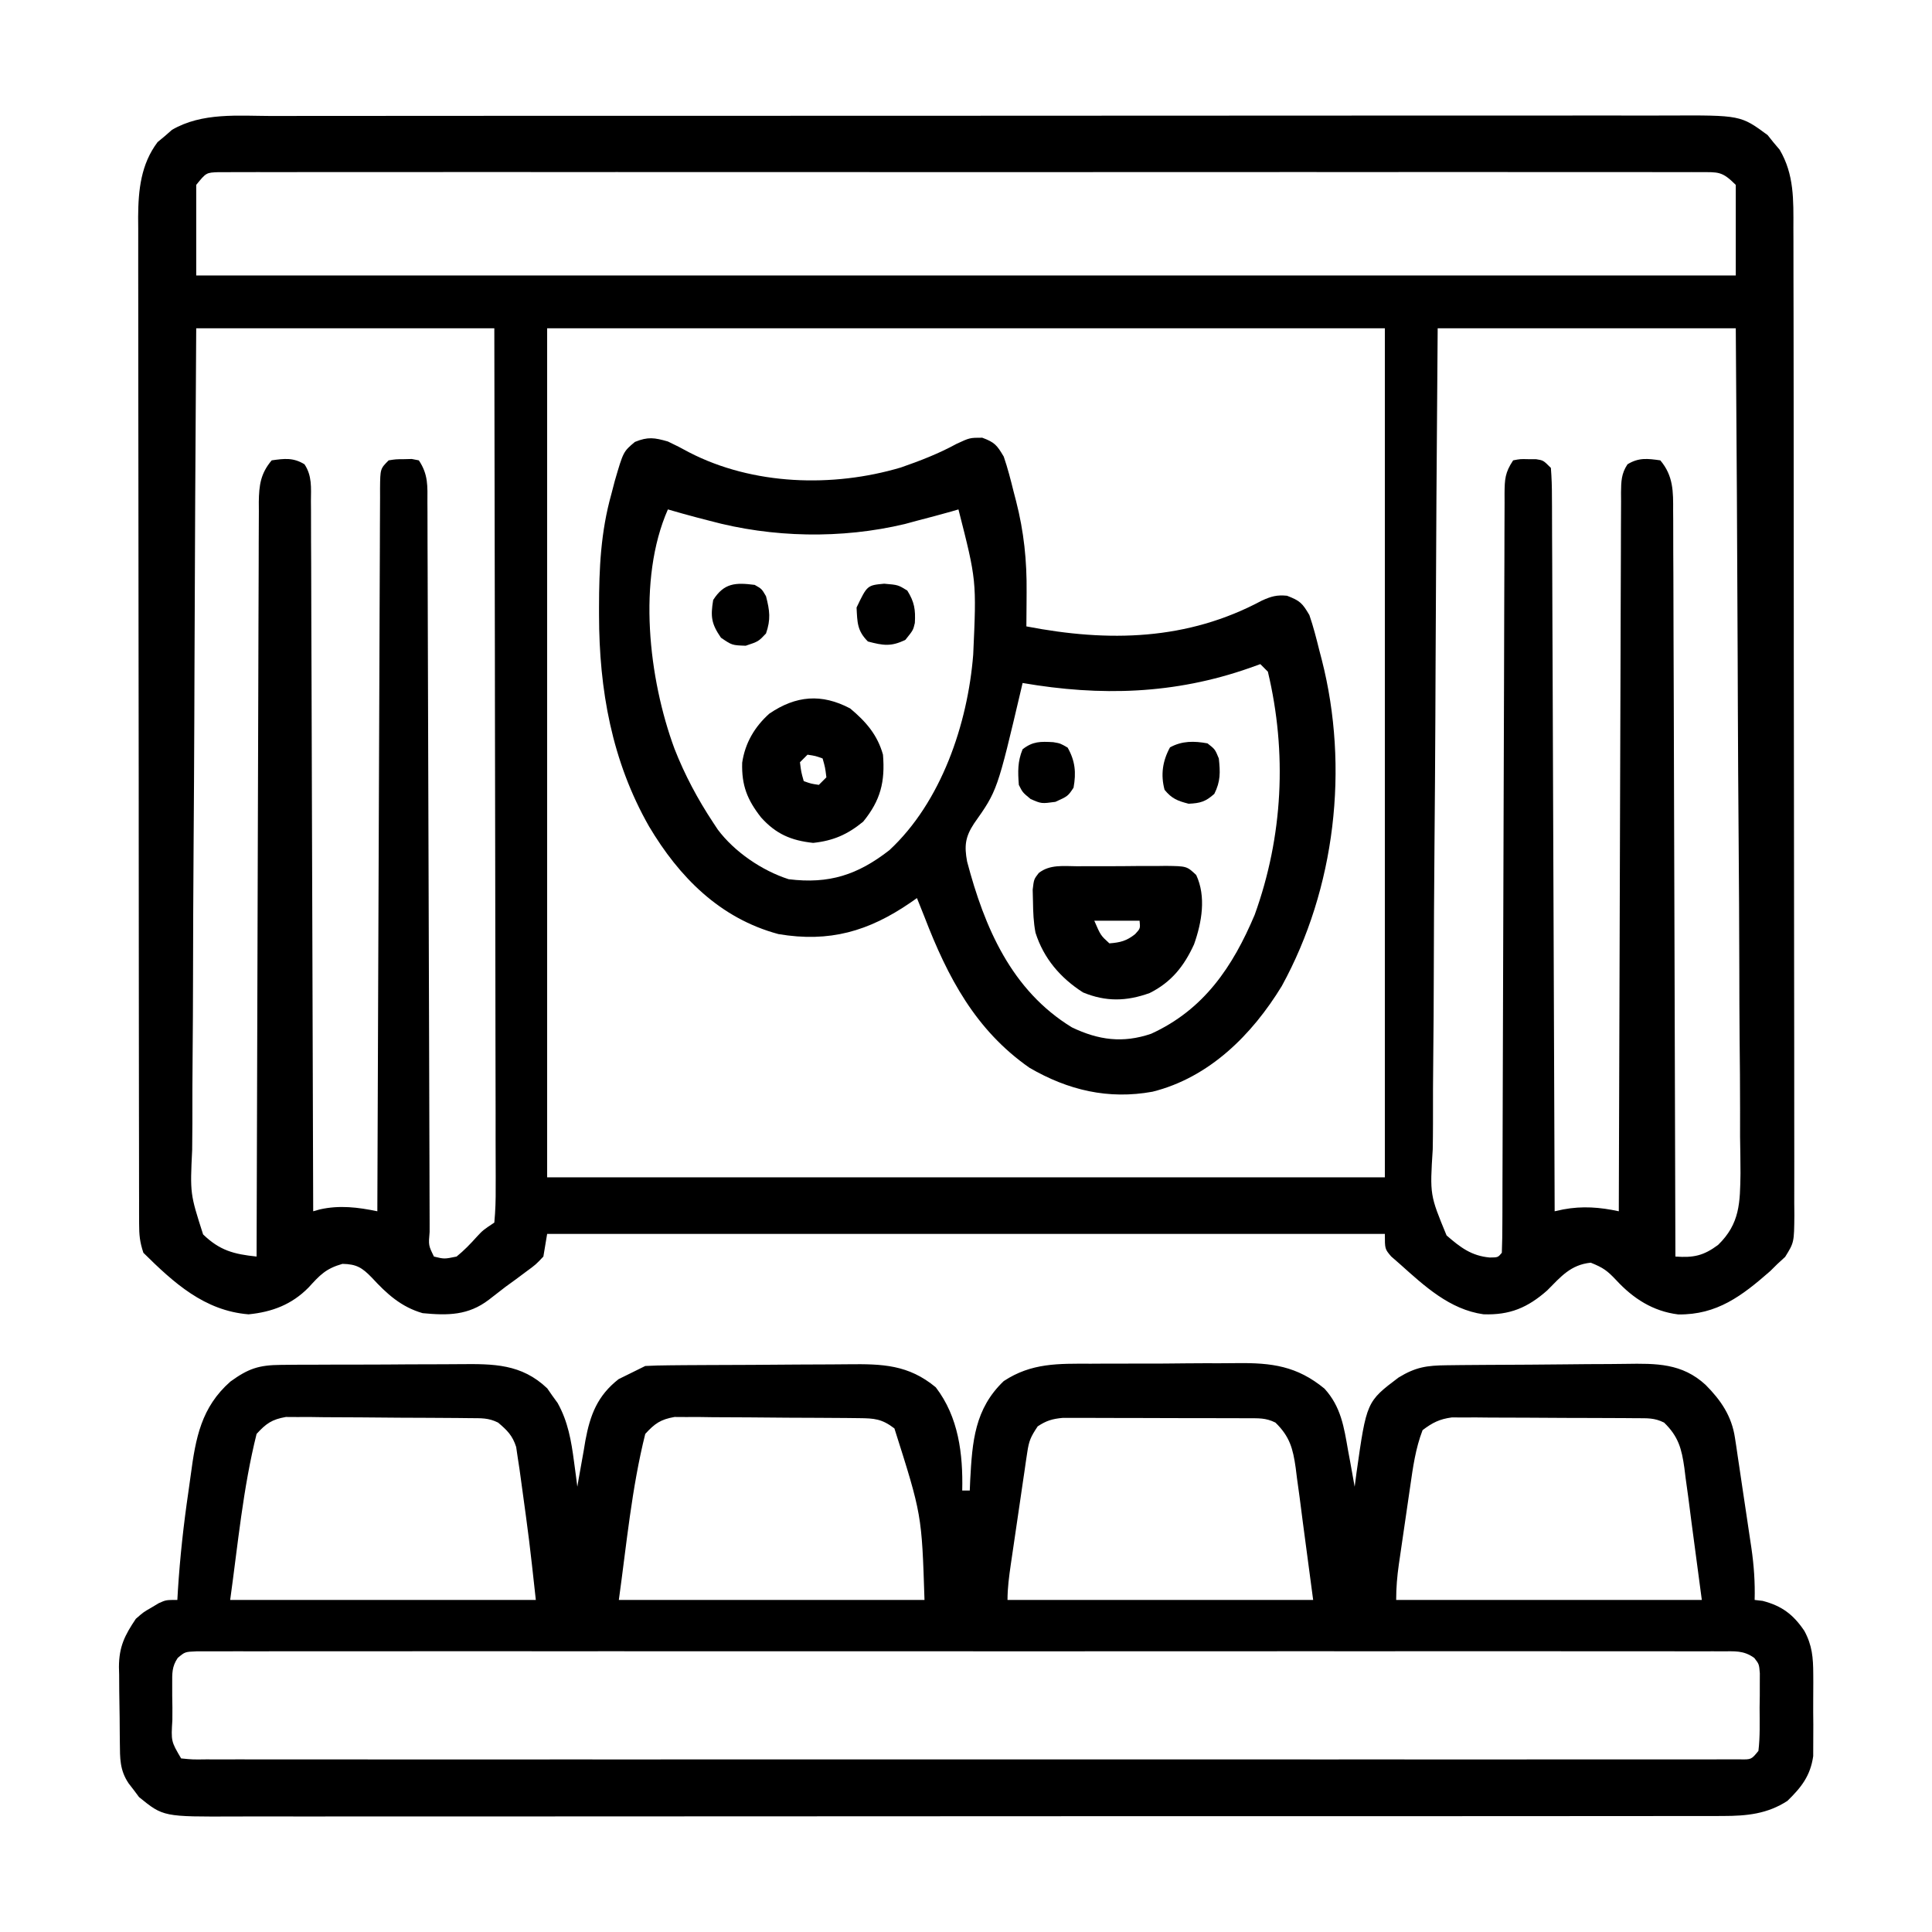
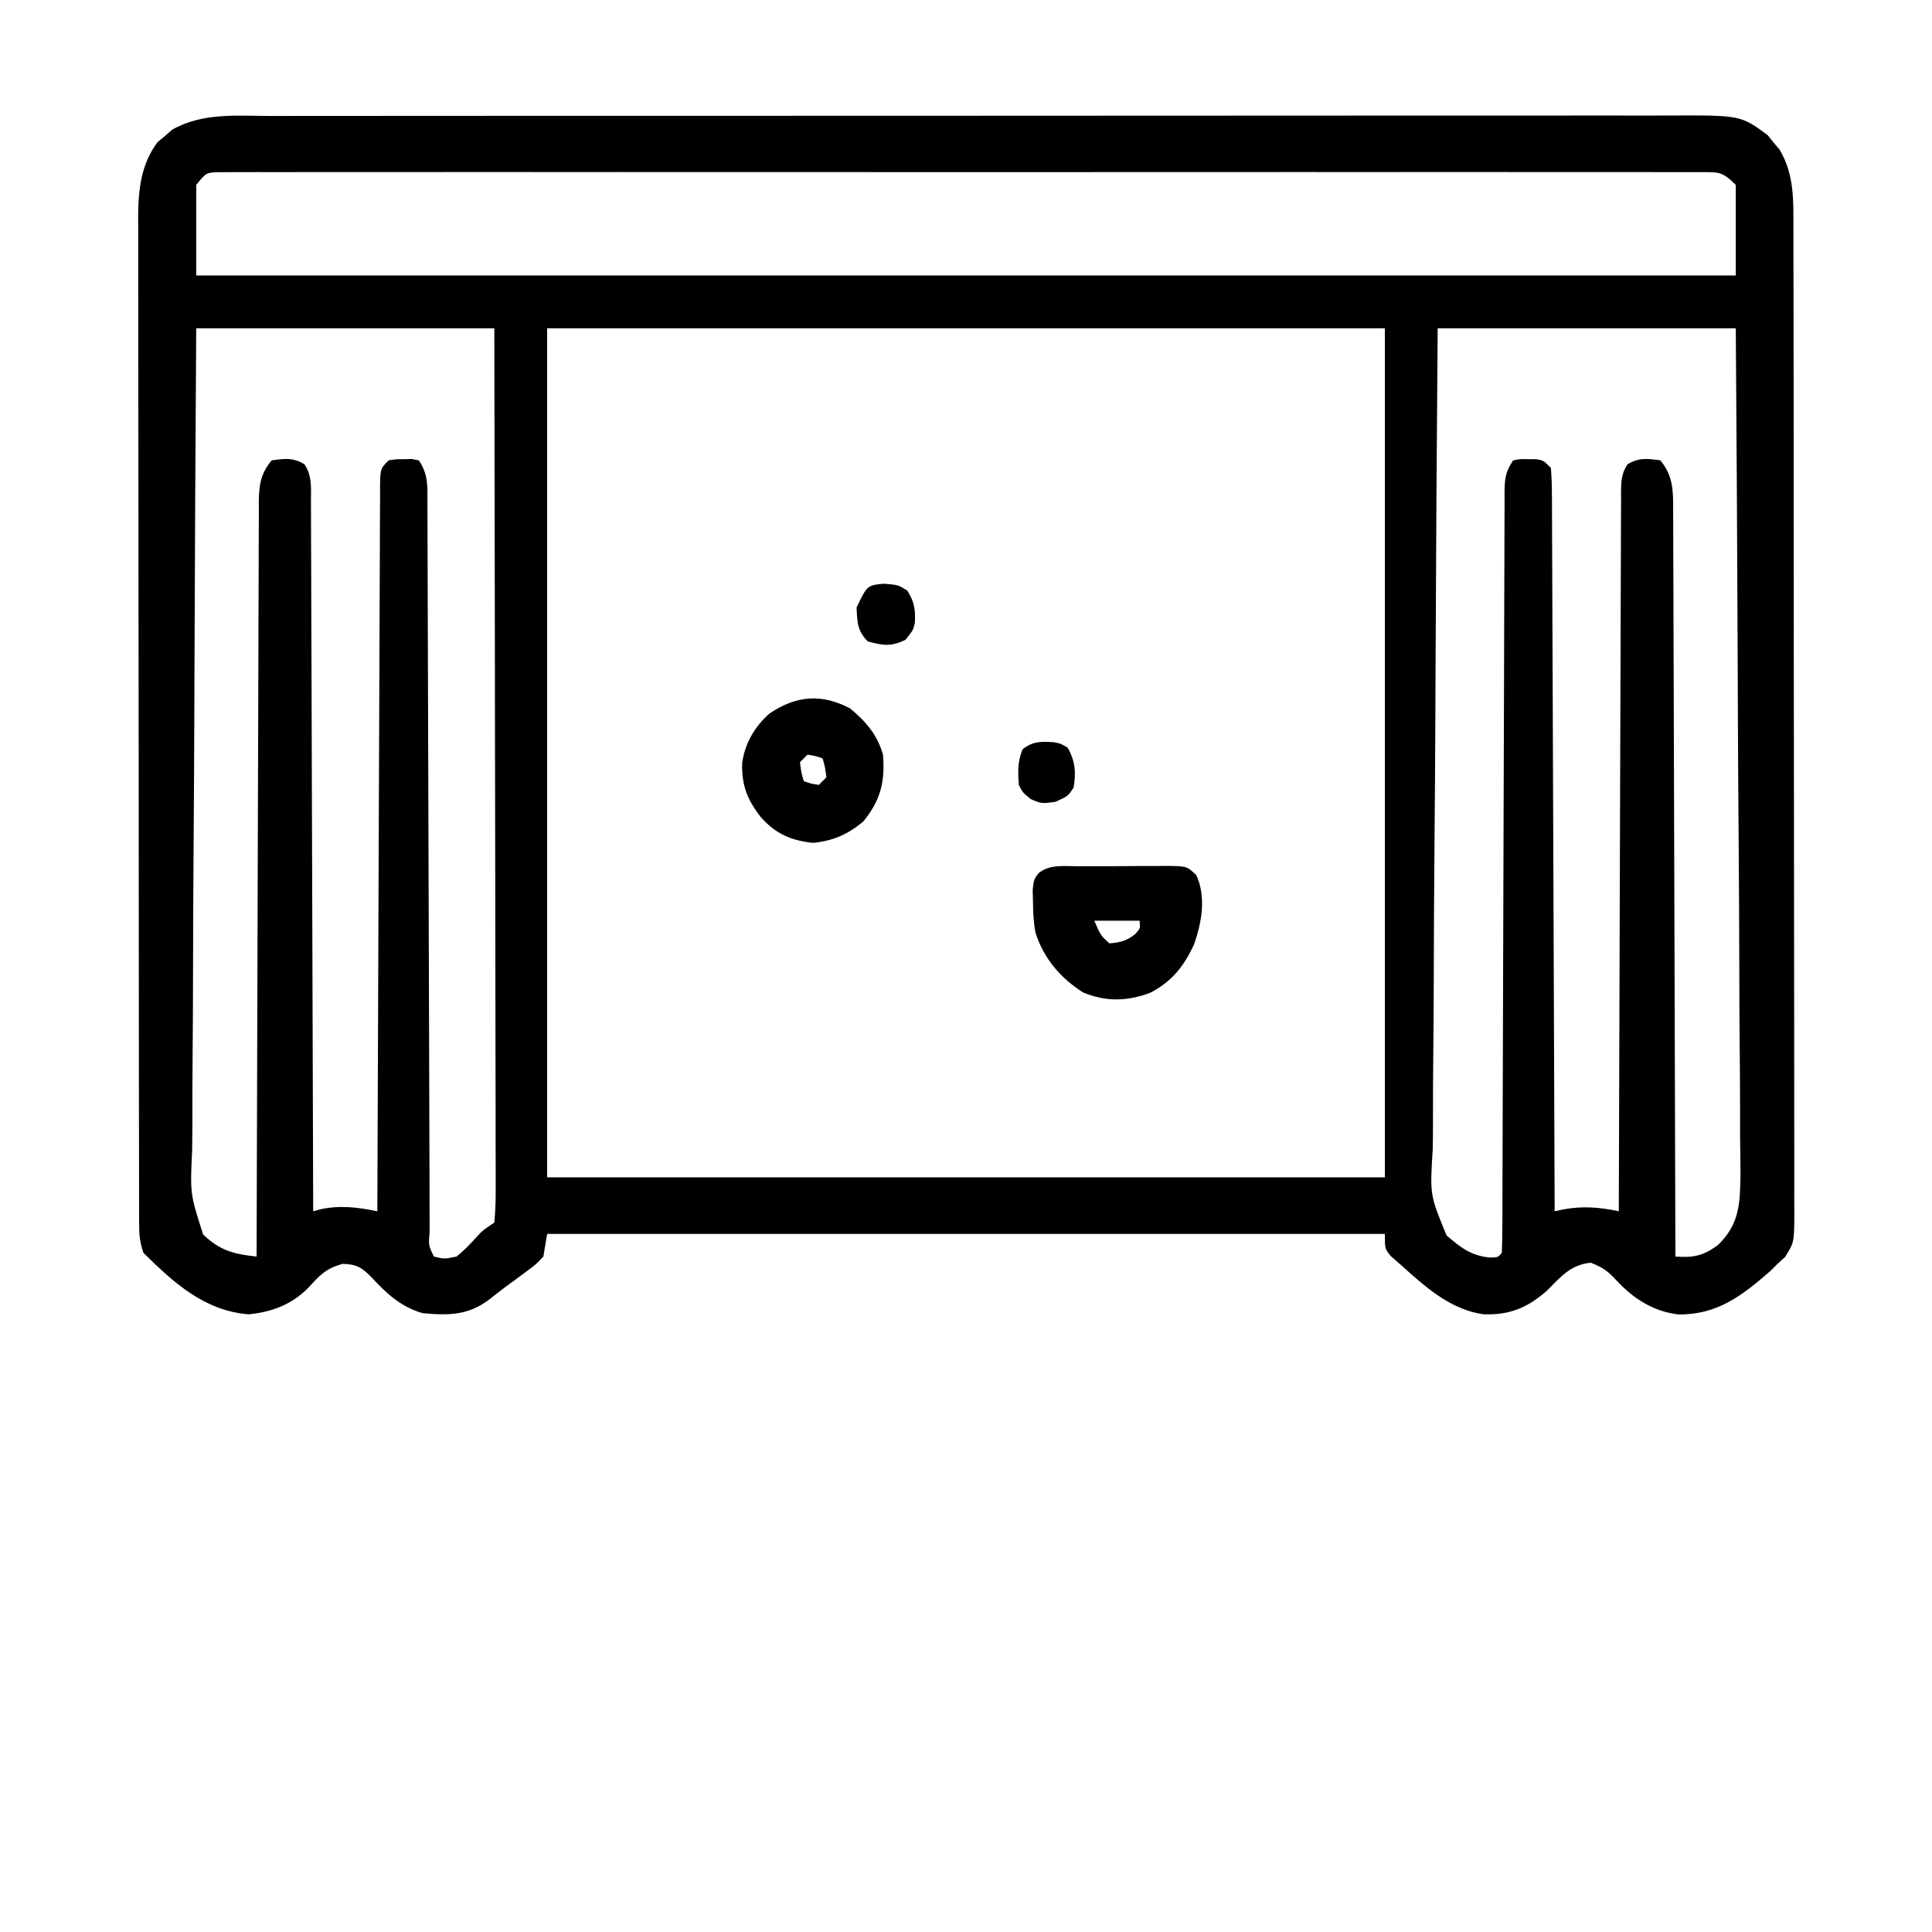
<svg xmlns="http://www.w3.org/2000/svg" version="1.1" width="512" height="512">
-   <path d="M0 0 C1.65 -0.003 3.299 -0.007 4.949 -0.012 C9.472 -0.022 13.996 -0.02 18.519 -0.015 C23.401 -0.013 28.283 -0.022 33.165 -0.029 C42.726 -0.042 52.287 -0.044 61.848 -0.042 C69.619 -0.04 77.391 -0.042 85.162 -0.046 C86.268 -0.046 87.374 -0.047 88.514 -0.048 C90.761 -0.049 93.009 -0.05 95.256 -0.051 C116.329 -0.062 137.402 -0.06 158.476 -0.054 C177.752 -0.049 197.027 -0.06 216.303 -0.079 C236.099 -0.098 255.895 -0.107 275.691 -0.103 C286.804 -0.101 297.916 -0.103 309.029 -0.118 C318.489 -0.13 327.949 -0.131 337.409 -0.119 C342.234 -0.113 347.06 -0.112 351.885 -0.124 C356.305 -0.135 360.726 -0.132 365.146 -0.118 C366.742 -0.115 368.338 -0.117 369.934 -0.125 C389.205 -0.215 389.205 -0.215 396.357 5.058 C396.873 5.702 397.388 6.347 397.92 7.011 C398.724 7.962 398.724 7.962 399.545 8.933 C403.428 15.507 403.209 22.317 403.187 29.737 C403.192 30.887 403.196 32.037 403.201 33.221 C403.211 36.4 403.213 39.578 403.21 42.756 C403.21 46.189 403.221 49.622 403.231 53.055 C403.247 59.774 403.253 66.493 403.254 73.212 C403.255 78.673 403.259 84.133 403.265 89.593 C403.283 105.076 403.292 120.56 403.291 136.043 C403.29 136.877 403.29 137.711 403.29 138.57 C403.29 139.405 403.29 140.24 403.29 141.101 C403.289 154.648 403.308 168.194 403.337 181.741 C403.365 195.653 403.379 209.565 403.377 223.477 C403.377 231.286 403.382 239.096 403.404 246.906 C403.422 253.552 403.426 260.198 403.413 266.843 C403.406 270.235 403.406 273.625 403.423 277.016 C403.439 280.691 403.43 284.364 403.414 288.039 C403.424 289.113 403.435 290.187 403.445 291.293 C403.378 298.522 403.378 298.522 401.005 302.347 C400.317 302.978 399.629 303.61 398.92 304.261 C398.306 304.869 397.693 305.478 397.06 306.104 C389.566 312.669 382.95 317.735 372.678 317.601 C365.984 316.776 360.738 313.389 356.232 308.511 C353.876 306.011 352.805 305.215 349.482 303.886 C344.132 304.449 341.605 307.56 337.92 311.261 C332.768 315.799 328.043 317.813 321.045 317.561 C312.092 316.294 305.429 310.084 298.92 304.261 C298.153 303.59 297.386 302.92 296.595 302.229 C294.92 300.261 294.92 300.261 294.92 296.261 C221.66 296.261 148.4 296.261 72.92 296.261 C72.59 298.241 72.26 300.221 71.92 302.261 C69.916 304.386 69.916 304.386 67.357 306.261 C66.457 306.932 65.558 307.604 64.631 308.296 C63.736 308.944 62.841 309.593 61.92 310.261 C60.44 311.406 58.961 312.552 57.482 313.698 C52.031 317.875 46.591 317.901 39.92 317.261 C34.222 315.621 30.411 312.141 26.463 307.847 C23.875 305.187 22.415 304.27 18.67 304.198 C14.238 305.454 12.707 307.165 9.681 310.476 C5.209 315.008 0.011 316.952 -6.205 317.573 C-17.912 316.629 -26.034 309.218 -34.08 301.261 C-35.044 298.368 -35.207 296.55 -35.212 293.544 C-35.216 292.568 -35.219 291.592 -35.223 290.587 C-35.222 289.512 -35.222 288.438 -35.221 287.331 C-35.224 286.191 -35.227 285.051 -35.23 283.877 C-35.238 280.038 -35.24 276.199 -35.241 272.36 C-35.246 269.615 -35.251 266.871 -35.256 264.127 C-35.27 256.655 -35.276 249.184 -35.28 241.713 C-35.283 237.047 -35.287 232.381 -35.292 227.716 C-35.304 214.796 -35.314 201.877 -35.318 188.958 C-35.318 188.131 -35.318 187.304 -35.319 186.452 C-35.319 185.623 -35.319 184.794 -35.319 183.94 C-35.32 182.26 -35.32 180.58 -35.321 178.9 C-35.321 178.067 -35.321 177.233 -35.321 176.375 C-35.325 162.879 -35.343 149.383 -35.366 135.887 C-35.39 122.03 -35.402 108.172 -35.403 94.315 C-35.404 86.535 -35.41 78.755 -35.428 70.975 C-35.443 64.349 -35.449 57.723 -35.44 51.096 C-35.436 47.717 -35.439 44.338 -35.451 40.958 C-35.464 37.29 -35.458 33.621 -35.448 29.953 C-35.456 28.891 -35.464 27.83 -35.472 26.737 C-35.425 19.586 -34.734 12.785 -30.319 6.921 C-29.365 6.13 -29.365 6.13 -28.393 5.323 C-27.77 4.778 -27.148 4.233 -26.506 3.671 C-18.477 -0.996 -8.967 -0.023 0 0 Z M-20.08 18.261 C-20.08 26.181 -20.08 34.101 -20.08 42.261 C114.56 42.261 249.2 42.261 387.92 42.261 C387.92 34.341 387.92 26.421 387.92 18.261 C384.249 14.59 383.316 14.885 378.281 14.883 C377.599 14.879 376.918 14.874 376.216 14.87 C373.917 14.859 371.617 14.869 369.318 14.88 C367.659 14.876 366 14.872 364.342 14.866 C359.771 14.853 355.2 14.859 350.629 14.869 C345.705 14.875 340.78 14.865 335.856 14.857 C326.204 14.843 316.552 14.846 306.9 14.855 C299.058 14.862 291.216 14.863 283.375 14.859 C282.26 14.859 281.146 14.858 279.998 14.858 C277.734 14.857 275.47 14.856 273.207 14.855 C251.961 14.846 230.715 14.856 209.47 14.872 C191.224 14.886 172.979 14.883 154.734 14.87 C133.567 14.854 112.399 14.847 91.231 14.856 C88.976 14.857 86.72 14.858 84.465 14.859 C83.355 14.86 82.245 14.86 81.101 14.861 C73.266 14.863 65.43 14.859 57.594 14.852 C48.05 14.843 38.506 14.846 28.961 14.862 C24.088 14.87 19.215 14.873 14.342 14.863 C9.886 14.854 5.43 14.859 0.974 14.875 C-0.643 14.878 -2.26 14.876 -3.877 14.869 C-6.065 14.86 -8.253 14.869 -10.441 14.883 C-11.66 14.884 -12.878 14.884 -14.134 14.885 C-17.432 15 -17.432 15 -20.08 18.261 Z M-20.08 56.261 C-20.279 86.317 -20.445 116.373 -20.54 146.429 C-20.551 149.979 -20.563 153.529 -20.575 157.079 C-20.577 157.785 -20.579 158.492 -20.582 159.22 C-20.621 170.657 -20.692 182.094 -20.775 193.531 C-20.859 205.27 -20.909 217.008 -20.927 228.747 C-20.939 235.34 -20.966 241.931 -21.032 248.523 C-21.093 254.729 -21.112 260.933 -21.098 267.139 C-21.101 269.416 -21.119 271.692 -21.153 273.969 C-21.713 285.607 -21.713 285.607 -18.254 296.395 C-13.844 300.651 -10.144 301.626 -4.08 302.261 C-4.078 301.204 -4.076 300.147 -4.073 299.057 C-4.014 273.352 -3.938 247.647 -3.845 221.943 C-3.8 209.512 -3.76 197.081 -3.734 184.651 C-3.711 173.818 -3.678 162.985 -3.632 152.152 C-3.608 146.415 -3.589 140.677 -3.583 134.94 C-3.577 129.541 -3.557 124.143 -3.526 118.745 C-3.517 116.762 -3.514 114.779 -3.515 112.796 C-3.517 110.091 -3.5 107.387 -3.479 104.683 C-3.484 103.896 -3.489 103.109 -3.494 102.298 C-3.436 97.824 -3.014 94.733 -0.08 91.261 C3.272 90.782 5.654 90.481 8.614 92.304 C10.648 95.351 10.341 98.52 10.318 102.062 C10.325 102.865 10.332 103.668 10.339 104.496 C10.357 107.195 10.355 109.894 10.352 112.593 C10.361 114.525 10.371 116.456 10.383 118.388 C10.411 123.64 10.42 128.891 10.426 134.143 C10.435 139.628 10.461 145.114 10.486 150.599 C10.53 160.99 10.558 171.381 10.581 181.772 C10.608 193.6 10.652 205.428 10.697 217.256 C10.79 241.591 10.862 265.926 10.92 290.261 C11.498 290.098 12.077 289.936 12.674 289.769 C17.874 288.593 22.784 289.195 27.92 290.261 C27.923 289.247 27.926 288.234 27.93 287.19 C28.011 262.562 28.103 237.935 28.207 213.307 C28.257 201.398 28.304 189.489 28.342 177.579 C28.374 167.202 28.414 156.825 28.462 146.448 C28.488 140.951 28.51 135.453 28.523 129.956 C28.536 124.786 28.558 119.617 28.587 114.448 C28.596 112.546 28.602 110.644 28.604 108.742 C28.607 106.155 28.623 103.567 28.641 100.98 C28.639 100.219 28.637 99.459 28.635 98.675 C28.691 93.489 28.691 93.489 30.92 91.261 C32.795 90.96 32.795 90.96 34.92 90.948 C35.621 90.931 36.322 90.915 37.045 90.897 C37.663 91.017 38.282 91.137 38.92 91.261 C41.448 95.054 41.206 98.079 41.191 102.473 C41.197 103.32 41.202 104.168 41.207 105.04 C41.222 107.889 41.222 110.738 41.223 113.587 C41.23 115.626 41.239 117.664 41.248 119.702 C41.267 124.096 41.279 128.489 41.286 132.883 C41.297 139.823 41.323 146.763 41.35 153.703 C41.392 164.673 41.424 175.644 41.453 186.614 C41.504 206.276 41.566 225.937 41.638 245.599 C41.663 252.505 41.682 259.412 41.697 266.319 C41.707 270.605 41.722 274.891 41.737 279.177 C41.743 281.173 41.747 283.169 41.75 285.165 C41.754 287.878 41.764 290.59 41.775 293.302 C41.774 294.503 41.774 294.503 41.774 295.728 C41.465 299.29 41.465 299.29 42.92 302.261 C45.663 302.932 45.663 302.932 48.92 302.261 C50.921 300.644 52.592 298.903 54.306 296.987 C55.92 295.261 55.92 295.261 58.92 293.261 C59.214 290.116 59.31 287.169 59.28 284.023 C59.283 283.053 59.286 282.084 59.288 281.085 C59.293 277.816 59.277 274.547 59.26 271.278 C59.259 268.943 59.26 266.607 59.262 264.272 C59.262 257.915 59.245 251.558 59.224 245.201 C59.207 239.235 59.204 233.27 59.201 227.305 C59.194 215.487 59.174 203.67 59.146 191.852 C59.119 180.371 59.097 168.89 59.085 157.408 C59.084 156.701 59.083 155.993 59.082 155.265 C59.078 151.716 59.074 148.167 59.071 144.618 C59.04 115.166 58.984 85.713 58.92 56.261 C32.85 56.261 6.78 56.261 -20.08 56.261 Z M72.92 56.261 C72.92 130.511 72.92 204.761 72.92 281.261 C146.18 281.261 219.44 281.261 294.92 281.261 C294.92 207.011 294.92 132.761 294.92 56.261 C221.66 56.261 148.4 56.261 72.92 56.261 Z M308.92 56.261 C308.677 86.3 308.474 116.338 308.358 146.378 C308.344 149.927 308.33 153.475 308.315 157.024 C308.313 157.73 308.31 158.436 308.307 159.164 C308.259 170.595 308.172 182.024 308.071 193.454 C307.968 205.187 307.907 216.92 307.885 228.653 C307.87 235.242 307.837 241.829 307.757 248.418 C307.682 254.621 307.659 260.822 307.676 267.026 C307.673 269.3 307.651 271.575 307.608 273.85 C306.847 285.93 306.847 285.93 311.277 296.66 C314.923 299.825 317.827 302.07 322.716 302.515 C324.892 302.495 324.892 302.495 325.92 301.261 C326.026 298.6 326.066 295.964 326.064 293.302 C326.068 292.458 326.072 291.614 326.075 290.744 C326.086 287.894 326.09 285.043 326.093 282.193 C326.1 280.158 326.106 278.123 326.114 276.089 C326.128 271.696 326.14 267.304 326.15 262.911 C326.165 255.971 326.189 249.03 326.214 242.09 C326.286 222.351 326.345 202.611 326.397 182.872 C326.425 171.979 326.46 161.085 326.503 150.192 C326.53 143.288 326.548 136.383 326.559 129.479 C326.568 125.188 326.586 120.898 326.605 116.607 C326.613 114.612 326.617 112.617 326.617 110.622 C326.618 107.905 326.632 105.189 326.648 102.473 C326.645 101.677 326.643 100.881 326.64 100.061 C326.676 96.259 326.758 94.503 328.92 91.261 C330.795 90.897 330.795 90.897 332.92 90.948 C333.621 90.952 334.322 90.956 335.045 90.96 C336.92 91.261 336.92 91.261 338.92 93.261 C339.125 95.868 339.205 98.371 339.198 100.98 C339.207 102.189 339.207 102.189 339.216 103.423 C339.233 106.139 339.236 108.855 339.239 111.572 C339.248 113.513 339.258 115.454 339.269 117.395 C339.296 122.678 339.311 127.961 339.324 133.244 C339.34 138.76 339.367 144.276 339.392 149.792 C339.439 160.243 339.476 170.694 339.509 181.145 C339.547 193.041 339.597 204.937 339.647 216.833 C339.751 241.309 339.84 265.785 339.92 290.261 C340.673 290.098 341.425 289.936 342.201 289.769 C347.275 288.821 351.914 289.181 356.92 290.261 C356.922 289.253 356.924 288.246 356.927 287.208 C356.986 262.722 357.062 238.236 357.155 213.75 C357.2 201.909 357.24 190.068 357.266 178.227 C357.289 167.909 357.322 157.591 357.368 147.273 C357.392 141.808 357.411 136.342 357.417 130.876 C357.423 125.736 357.443 120.595 357.474 115.455 C357.483 113.564 357.486 111.674 357.485 109.784 C357.483 107.21 357.5 104.636 357.521 102.062 C357.516 101.308 357.511 100.555 357.506 99.778 C357.546 96.858 357.577 94.773 359.226 92.304 C362.186 90.481 364.567 90.782 367.92 91.261 C371.389 95.367 371.35 99.547 371.318 104.683 C371.325 105.528 371.332 106.373 371.339 107.245 C371.357 110.076 371.355 112.907 371.352 115.738 C371.361 117.769 371.371 119.799 371.383 121.829 C371.411 127.341 371.42 132.853 371.426 138.365 C371.435 144.125 371.461 149.886 371.486 155.646 C371.53 166.554 371.558 177.462 371.581 188.37 C371.608 200.788 371.652 213.206 371.697 225.624 C371.79 251.17 371.862 276.715 371.92 302.261 C376.708 302.606 379.352 302.059 383.224 299.184 C389.059 293.529 389.048 287.91 389.169 280.213 C389.164 276.969 389.11 273.727 389.055 270.483 C389.052 268.147 389.054 265.811 389.059 263.474 C389.062 257.146 389.004 250.819 388.934 244.491 C388.877 238.544 388.867 232.596 388.857 226.649 C388.835 214.874 388.769 203.099 388.674 191.324 C388.582 179.891 388.511 168.457 388.469 157.024 C388.466 156.318 388.464 155.613 388.461 154.886 C388.448 151.346 388.435 147.806 388.423 144.266 C388.319 114.931 388.135 85.596 387.92 56.261 C361.85 56.261 335.78 56.261 308.92 56.261 Z " fill="#000000" transform="translate(72.08,30.739)" />
-   <path d="M0 0 C1.315 -0.013 2.631 -0.026 3.986 -0.039 C5.42 -0.042 6.854 -0.044 8.288 -0.045 C9.765 -0.052 11.243 -0.059 12.72 -0.066 C15.817 -0.078 18.913 -0.081 22.01 -0.08 C25.962 -0.08 29.914 -0.107 33.866 -0.142 C36.918 -0.164 39.97 -0.168 43.023 -0.167 C44.479 -0.169 45.935 -0.178 47.391 -0.194 C56.313 -0.28 63.72 -0.289 70.546 6.22 C70.992 6.862 71.438 7.504 71.897 8.166 C72.59 9.121 72.59 9.121 73.296 10.095 C76.054 15.032 76.914 20.111 77.647 25.666 C77.815 26.911 77.983 28.156 78.155 29.439 C78.276 30.38 78.398 31.321 78.522 32.291 C78.665 31.437 78.665 31.437 78.81 30.566 C79.258 27.949 79.734 25.339 80.21 22.728 C80.359 21.833 80.508 20.938 80.661 20.015 C81.927 13.238 83.847 8.163 89.472 3.767 C90.045 3.486 90.619 3.205 91.21 2.916 C92.983 2.046 94.756 1.174 96.522 0.291 C98.604 0.178 100.689 0.131 102.773 0.114 C104.088 0.101 105.404 0.088 106.759 0.075 C108.204 0.066 109.648 0.059 111.093 0.052 C111.82 0.048 112.547 0.044 113.297 0.04 C117.151 0.019 121.005 0.005 124.859 -0.005 C128.827 -0.016 132.794 -0.05 136.762 -0.09 C139.823 -0.116 142.884 -0.124 145.945 -0.128 C147.407 -0.133 148.868 -0.144 150.33 -0.163 C159.36 -0.271 166.272 -0.063 173.511 5.939 C179.551 13.814 180.745 23.585 180.522 33.291 C181.182 33.291 181.842 33.291 182.522 33.291 C182.56 32.384 182.597 31.478 182.636 30.544 C183.186 20.34 183.805 11.665 191.522 4.291 C198.886 -0.562 206.004 -0.33 214.608 -0.311 C216.075 -0.319 217.542 -0.327 219.009 -0.337 C222.073 -0.352 225.138 -0.351 228.202 -0.341 C232.105 -0.329 236.006 -0.363 239.908 -0.41 C242.935 -0.439 245.962 -0.441 248.989 -0.434 C250.427 -0.436 251.864 -0.446 253.302 -0.466 C262.558 -0.581 269.229 0.298 276.522 6.291 C280.896 11.091 281.691 16.454 282.772 22.666 C282.945 23.592 283.118 24.519 283.296 25.474 C283.717 27.744 284.126 30.016 284.522 32.291 C284.681 31.084 284.84 29.877 285.003 28.634 C287.675 9.752 287.675 9.752 296.147 3.353 C300.695 0.574 303.645 0.156 308.886 0.098 C310.202 0.082 311.517 0.066 312.872 0.049 C314.312 0.037 315.751 0.027 317.19 0.017 C317.917 0.012 318.643 0.006 319.392 0.001 C323.239 -0.026 327.087 -0.045 330.935 -0.06 C334.11 -0.073 337.284 -0.101 340.458 -0.142 C344.3 -0.191 348.142 -0.216 351.984 -0.223 C353.443 -0.229 354.902 -0.245 356.36 -0.269 C364.445 -0.394 371.275 -0.465 377.522 5.291 C381.59 9.379 384.438 13.558 385.3 19.305 C385.42 20.083 385.54 20.861 385.664 21.663 C385.785 22.495 385.906 23.327 386.03 24.185 C386.161 25.051 386.291 25.916 386.425 26.808 C386.699 28.637 386.97 30.467 387.237 32.298 C387.645 35.084 388.065 37.868 388.487 40.652 C388.752 42.434 389.017 44.216 389.28 45.998 C389.405 46.824 389.53 47.65 389.659 48.501 C390.331 53.153 390.647 57.59 390.522 62.291 C391.224 62.373 391.925 62.456 392.647 62.541 C397.731 63.867 400.728 66.12 403.673 70.458 C405.774 74.308 406.039 77.578 406.054 81.982 C406.058 82.69 406.061 83.399 406.065 84.128 C406.068 85.615 406.061 87.102 406.044 88.588 C406.022 90.851 406.044 93.111 406.069 95.375 C406.067 96.827 406.062 98.279 406.054 99.732 C406.049 101.038 406.045 102.345 406.04 103.691 C405.291 108.9 402.919 111.932 399.21 115.541 C393.888 119.006 388.423 119.541 382.189 119.545 C381.482 119.548 380.774 119.551 380.045 119.555 C377.679 119.563 375.314 119.557 372.948 119.551 C371.233 119.554 369.517 119.558 367.802 119.563 C363.092 119.573 358.382 119.571 353.672 119.567 C348.591 119.564 343.51 119.573 338.428 119.581 C328.475 119.593 318.522 119.595 308.569 119.593 C300.48 119.591 292.391 119.593 284.301 119.597 C282.575 119.598 282.575 119.598 280.813 119.599 C278.475 119.6 276.137 119.601 273.799 119.603 C251.867 119.613 229.935 119.611 208.004 119.605 C187.938 119.6 167.872 119.611 147.807 119.63 C127.205 119.65 106.604 119.658 86.002 119.654 C74.435 119.652 62.868 119.655 51.302 119.669 C41.455 119.681 31.608 119.682 21.761 119.67 C16.737 119.664 11.713 119.663 6.689 119.675 C2.089 119.686 -2.511 119.683 -7.112 119.669 C-8.775 119.666 -10.437 119.669 -12.1 119.677 C-31.21 119.762 -31.21 119.762 -37.634 114.537 C-38.299 113.641 -38.299 113.641 -38.978 112.728 C-39.674 111.829 -39.674 111.829 -40.384 110.912 C-42.771 107.374 -42.671 104.267 -42.716 100.123 C-42.724 99.41 -42.732 98.696 -42.74 97.962 C-42.754 96.45 -42.765 94.937 -42.773 93.425 C-42.79 91.129 -42.834 88.834 -42.878 86.539 C-42.888 85.067 -42.897 83.595 -42.903 82.123 C-42.93 81.103 -42.93 81.103 -42.956 80.064 C-42.932 74.647 -41.424 71.669 -38.478 67.291 C-36.442 65.513 -36.442 65.513 -34.415 64.353 C-33.743 63.952 -33.072 63.551 -32.38 63.138 C-30.478 62.291 -30.478 62.291 -27.478 62.291 C-27.431 61.476 -27.385 60.661 -27.338 59.821 C-26.781 51.005 -25.827 42.312 -24.541 33.575 C-24.33 32.126 -24.129 30.675 -23.936 29.224 C-22.628 19.393 -21.171 11.248 -13.415 4.416 C-8.679 0.989 -5.911 0.039 0 0 Z M-6.478 18.291 C-10.079 32.698 -11.434 47.581 -13.478 62.291 C13.252 62.291 39.982 62.291 67.522 62.291 C65.797 46.57 65.797 46.57 63.647 30.916 C63.499 29.838 63.351 28.76 63.198 27.65 C63.04 26.616 62.881 25.582 62.718 24.517 C62.584 23.605 62.45 22.693 62.312 21.754 C61.336 18.71 59.94 17.338 57.522 15.291 C54.937 13.998 53.037 14.142 50.142 14.114 C49.017 14.101 47.893 14.088 46.734 14.075 C45.513 14.067 44.292 14.06 43.034 14.052 C41.784 14.044 40.533 14.036 39.245 14.028 C36.594 14.014 33.944 14.003 31.293 13.995 C27.904 13.984 24.515 13.95 21.125 13.91 C17.887 13.878 14.648 13.873 11.409 13.865 C10.194 13.847 8.98 13.83 7.728 13.812 C6.027 13.816 6.027 13.816 4.291 13.821 C3.295 13.815 2.3 13.809 1.274 13.803 C-2.421 14.458 -3.94 15.522 -6.478 18.291 Z M96.522 18.291 C92.921 32.698 91.566 47.581 89.522 62.291 C116.252 62.291 142.982 62.291 170.522 62.291 C169.8 39.661 169.8 39.661 162.55 16.837 C159.233 14.307 157.273 14.154 153.142 14.114 C152.017 14.101 150.893 14.088 149.734 14.075 C148.513 14.067 147.292 14.06 146.034 14.052 C144.784 14.044 143.533 14.036 142.245 14.028 C139.594 14.014 136.944 14.003 134.293 13.995 C130.904 13.984 127.515 13.95 124.125 13.91 C120.887 13.878 117.648 13.873 114.409 13.865 C113.194 13.847 111.98 13.83 110.728 13.812 C109.027 13.816 109.027 13.816 107.291 13.821 C106.295 13.815 105.3 13.809 104.274 13.803 C100.579 14.458 99.06 15.522 96.522 18.291 Z M200.522 16.291 C198.652 19.096 198.208 20.102 197.745 23.255 C197.625 24.046 197.505 24.837 197.381 25.652 C197.26 26.502 197.139 27.352 197.015 28.228 C196.884 29.105 196.754 29.981 196.62 30.884 C196.346 32.736 196.075 34.589 195.808 36.442 C195.399 39.281 194.979 42.118 194.558 44.955 C194.293 46.754 194.028 48.553 193.765 50.353 C193.64 51.203 193.515 52.053 193.386 52.929 C192.934 56.075 192.522 59.108 192.522 62.291 C219.252 62.291 245.982 62.291 273.522 62.291 C272.615 55.464 271.707 48.637 270.772 41.603 C270.496 39.456 270.219 37.309 269.934 35.096 C269.699 33.386 269.463 31.676 269.226 29.966 C269.116 29.085 269.007 28.204 268.895 27.296 C268.173 22.225 267.342 18.995 263.522 15.291 C260.928 13.993 259.032 14.156 256.126 14.145 C254.998 14.139 253.87 14.133 252.708 14.126 C251.484 14.125 250.26 14.124 248.999 14.123 C247.746 14.119 246.493 14.116 245.202 14.112 C242.548 14.107 239.893 14.105 237.238 14.105 C233.84 14.105 230.441 14.092 227.043 14.074 C223.799 14.061 220.555 14.061 217.312 14.06 C216.092 14.053 214.872 14.046 213.615 14.038 C212.48 14.041 211.346 14.044 210.177 14.048 C209.18 14.046 208.182 14.045 207.154 14.043 C204.399 14.302 202.82 14.77 200.522 16.291 Z M302.522 17.291 C300.657 22.119 299.961 27.164 299.233 32.271 C299.125 33.006 299.017 33.742 298.906 34.499 C298.68 36.041 298.457 37.583 298.235 39.125 C297.897 41.483 297.55 43.839 297.202 46.195 C296.983 47.699 296.764 49.204 296.546 50.708 C296.443 51.41 296.34 52.111 296.233 52.833 C295.777 56.042 295.522 59.038 295.522 62.291 C322.252 62.291 348.982 62.291 376.522 62.291 C375.615 55.464 374.707 48.637 373.772 41.603 C373.496 39.456 373.219 37.309 372.934 35.096 C372.699 33.386 372.463 31.676 372.226 29.966 C372.116 29.085 372.007 28.204 371.895 27.296 C371.173 22.225 370.342 18.995 366.522 15.291 C363.934 13.996 362.041 14.149 359.142 14.129 C358.017 14.12 356.893 14.11 355.734 14.1 C354.513 14.096 353.292 14.092 352.034 14.087 C350.784 14.082 349.533 14.076 348.245 14.07 C345.594 14.061 342.944 14.054 340.293 14.05 C336.904 14.045 333.515 14.021 330.125 13.992 C326.887 13.969 323.648 13.967 320.409 13.962 C319.194 13.95 317.98 13.938 316.728 13.925 C315.594 13.928 314.459 13.931 313.291 13.934 C312.295 13.93 311.3 13.927 310.274 13.923 C307.005 14.36 305.143 15.308 302.522 17.291 Z M-27.381 77.663 C-28.95 79.992 -28.85 81.754 -28.841 84.544 C-28.84 85.563 -28.84 86.582 -28.839 87.632 C-28.823 88.695 -28.807 89.758 -28.79 90.853 C-28.793 91.92 -28.796 92.986 -28.8 94.085 C-29.145 99.746 -29.145 99.746 -26.478 104.291 C-23.416 104.596 -23.416 104.596 -19.74 104.542 C-19.036 104.545 -18.332 104.548 -17.607 104.551 C-15.224 104.558 -12.841 104.551 -10.458 104.544 C-8.741 104.547 -7.025 104.55 -5.309 104.554 C-0.574 104.562 4.16 104.558 8.895 104.552 C13.994 104.547 19.093 104.554 24.192 104.56 C34.188 104.569 44.184 104.567 54.18 104.561 C62.301 104.557 70.421 104.556 78.542 104.558 C79.696 104.558 80.849 104.559 82.038 104.559 C84.381 104.56 86.725 104.56 89.068 104.561 C111.066 104.567 133.065 104.56 155.063 104.549 C173.958 104.54 192.852 104.542 211.747 104.551 C233.664 104.562 255.581 104.566 277.498 104.56 C279.833 104.559 282.168 104.559 284.503 104.558 C285.652 104.558 286.801 104.558 287.985 104.557 C296.1 104.555 304.215 104.558 312.331 104.563 C322.214 104.569 332.098 104.567 341.981 104.557 C347.028 104.551 352.076 104.549 357.123 104.556 C361.737 104.562 366.35 104.559 370.964 104.548 C372.64 104.546 374.315 104.547 375.991 104.552 C378.256 104.558 380.52 104.552 382.785 104.542 C384.047 104.542 385.309 104.542 386.609 104.541 C389.648 104.595 389.648 104.595 391.522 102.291 C391.977 98.497 391.846 94.671 391.835 90.853 C391.851 89.79 391.867 88.727 391.884 87.632 C391.884 86.613 391.885 85.594 391.886 84.544 C391.889 83.609 391.892 82.674 391.895 81.711 C391.701 79.306 391.701 79.306 390.426 77.663 C387.559 75.596 385.203 75.914 381.696 75.913 C380.644 75.906 380.644 75.906 379.57 75.9 C377.202 75.889 374.833 75.899 372.465 75.91 C370.757 75.906 369.049 75.901 367.34 75.895 C362.633 75.883 357.925 75.889 353.217 75.898 C348.146 75.905 343.074 75.895 338.003 75.886 C328.062 75.873 318.121 75.876 308.18 75.885 C300.104 75.891 292.028 75.892 283.951 75.889 C282.23 75.888 282.23 75.888 280.473 75.888 C278.142 75.887 275.811 75.886 273.479 75.885 C251.599 75.876 229.718 75.886 207.837 75.902 C189.046 75.916 170.255 75.913 151.464 75.899 C129.663 75.883 107.863 75.877 86.062 75.886 C83.739 75.887 81.417 75.888 79.094 75.889 C77.951 75.89 76.808 75.89 75.63 75.89 C67.56 75.893 59.489 75.889 51.419 75.882 C41.589 75.873 31.76 75.875 21.93 75.891 C16.911 75.899 11.892 75.902 6.873 75.893 C2.284 75.884 -2.305 75.888 -6.894 75.904 C-8.56 75.908 -10.225 75.906 -11.891 75.899 C-14.144 75.89 -16.397 75.899 -18.651 75.913 C-19.906 75.913 -21.161 75.914 -22.454 75.914 C-25.454 76.042 -25.454 76.042 -27.381 77.663 Z " fill="#000000" transform="translate(74.478,361.709)" />
-   <path d="M0 0 C1.907 0.892 3.783 1.855 5.625 2.875 C22.508 11.599 43.661 12.258 61.723 6.895 C66.842 5.115 71.743 3.229 76.5 0.625 C80 -1 80 -1 83.312 -1 C86.626 0.233 87.199 0.967 89 4 C90.058 7.06 90.845 10.172 91.625 13.312 C91.842 14.142 92.058 14.972 92.281 15.826 C94.356 23.939 95.145 31.582 95.062 39.938 C95.058 40.812 95.053 41.687 95.049 42.588 C95.037 44.725 95.019 46.863 95 49 C116.788 53.213 137.669 52.754 157.438 42.145 C159.939 41.027 161.365 40.622 164.062 40.875 C167.536 42.205 168.132 42.83 170 46 C171.057 49.06 171.845 52.172 172.625 55.312 C172.842 56.142 173.058 56.972 173.281 57.826 C180.603 86.457 176.875 118.467 162.688 144.312 C154.808 157.237 143.463 168.563 128.438 172.312 C116.742 174.443 106.083 171.935 95.828 165.973 C81.535 156.003 74.152 141.999 68 126 C67.335 124.333 66.669 122.666 66 121 C65.432 121.398 64.863 121.797 64.277 122.207 C53.22 129.794 42.815 132.834 29.281 130.539 C13.769 126.366 2.99 115.442 -5 102 C-14.856 84.701 -18.23 65.773 -18.25 46.062 C-18.251 45.368 -18.252 44.673 -18.253 43.957 C-18.243 33.669 -17.795 23.962 -15 14 C-14.698 12.842 -14.397 11.685 -14.086 10.492 C-11.814 2.681 -11.814 2.681 -8.742 0.113 C-5.271 -1.296 -3.581 -1.022 0 0 Z M0 18 C-8.17 36.538 -5.09 62.945 1.75 81.438 C4.463 88.362 7.895 94.793 12 101 C12.596 101.903 12.596 101.903 13.203 102.824 C17.622 108.752 24.98 113.752 32 116 C42.705 117.333 50.291 114.848 58.688 108.312 C72.445 95.554 79.454 74.837 80.91 56.48 C81.799 36.827 81.799 36.827 77 18 C76.38 18.182 75.76 18.364 75.121 18.551 C72.091 19.411 69.049 20.21 66 21 C64.42 21.429 64.42 21.429 62.809 21.867 C46.023 25.877 27.633 25.52 11 21 C9.343 20.571 9.343 20.571 7.652 20.133 C5.091 19.453 2.543 18.745 0 18 Z M157 59 C156.056 59.338 155.113 59.675 154.141 60.023 C134.285 66.993 114.689 67.559 94 64 C93.812 64.807 93.812 64.807 93.62 65.63 C87.293 92.526 87.293 92.526 81.125 101.25 C78.794 104.813 78.523 107.158 79.293 111.324 C83.895 128.739 91.009 145.447 107.07 155.266 C114.123 158.644 120.549 159.51 128.051 156.965 C142.055 150.577 149.705 139.185 155.504 125.434 C163.011 104.66 164.117 82.455 159 61 C158.01 60.01 158.01 60.01 157 59 Z " fill="#000000" transform="translate(177,117)" />
+   <path d="M0 0 C1.65 -0.003 3.299 -0.007 4.949 -0.012 C23.401 -0.013 28.283 -0.022 33.165 -0.029 C42.726 -0.042 52.287 -0.044 61.848 -0.042 C69.619 -0.04 77.391 -0.042 85.162 -0.046 C86.268 -0.046 87.374 -0.047 88.514 -0.048 C90.761 -0.049 93.009 -0.05 95.256 -0.051 C116.329 -0.062 137.402 -0.06 158.476 -0.054 C177.752 -0.049 197.027 -0.06 216.303 -0.079 C236.099 -0.098 255.895 -0.107 275.691 -0.103 C286.804 -0.101 297.916 -0.103 309.029 -0.118 C318.489 -0.13 327.949 -0.131 337.409 -0.119 C342.234 -0.113 347.06 -0.112 351.885 -0.124 C356.305 -0.135 360.726 -0.132 365.146 -0.118 C366.742 -0.115 368.338 -0.117 369.934 -0.125 C389.205 -0.215 389.205 -0.215 396.357 5.058 C396.873 5.702 397.388 6.347 397.92 7.011 C398.724 7.962 398.724 7.962 399.545 8.933 C403.428 15.507 403.209 22.317 403.187 29.737 C403.192 30.887 403.196 32.037 403.201 33.221 C403.211 36.4 403.213 39.578 403.21 42.756 C403.21 46.189 403.221 49.622 403.231 53.055 C403.247 59.774 403.253 66.493 403.254 73.212 C403.255 78.673 403.259 84.133 403.265 89.593 C403.283 105.076 403.292 120.56 403.291 136.043 C403.29 136.877 403.29 137.711 403.29 138.57 C403.29 139.405 403.29 140.24 403.29 141.101 C403.289 154.648 403.308 168.194 403.337 181.741 C403.365 195.653 403.379 209.565 403.377 223.477 C403.377 231.286 403.382 239.096 403.404 246.906 C403.422 253.552 403.426 260.198 403.413 266.843 C403.406 270.235 403.406 273.625 403.423 277.016 C403.439 280.691 403.43 284.364 403.414 288.039 C403.424 289.113 403.435 290.187 403.445 291.293 C403.378 298.522 403.378 298.522 401.005 302.347 C400.317 302.978 399.629 303.61 398.92 304.261 C398.306 304.869 397.693 305.478 397.06 306.104 C389.566 312.669 382.95 317.735 372.678 317.601 C365.984 316.776 360.738 313.389 356.232 308.511 C353.876 306.011 352.805 305.215 349.482 303.886 C344.132 304.449 341.605 307.56 337.92 311.261 C332.768 315.799 328.043 317.813 321.045 317.561 C312.092 316.294 305.429 310.084 298.92 304.261 C298.153 303.59 297.386 302.92 296.595 302.229 C294.92 300.261 294.92 300.261 294.92 296.261 C221.66 296.261 148.4 296.261 72.92 296.261 C72.59 298.241 72.26 300.221 71.92 302.261 C69.916 304.386 69.916 304.386 67.357 306.261 C66.457 306.932 65.558 307.604 64.631 308.296 C63.736 308.944 62.841 309.593 61.92 310.261 C60.44 311.406 58.961 312.552 57.482 313.698 C52.031 317.875 46.591 317.901 39.92 317.261 C34.222 315.621 30.411 312.141 26.463 307.847 C23.875 305.187 22.415 304.27 18.67 304.198 C14.238 305.454 12.707 307.165 9.681 310.476 C5.209 315.008 0.011 316.952 -6.205 317.573 C-17.912 316.629 -26.034 309.218 -34.08 301.261 C-35.044 298.368 -35.207 296.55 -35.212 293.544 C-35.216 292.568 -35.219 291.592 -35.223 290.587 C-35.222 289.512 -35.222 288.438 -35.221 287.331 C-35.224 286.191 -35.227 285.051 -35.23 283.877 C-35.238 280.038 -35.24 276.199 -35.241 272.36 C-35.246 269.615 -35.251 266.871 -35.256 264.127 C-35.27 256.655 -35.276 249.184 -35.28 241.713 C-35.283 237.047 -35.287 232.381 -35.292 227.716 C-35.304 214.796 -35.314 201.877 -35.318 188.958 C-35.318 188.131 -35.318 187.304 -35.319 186.452 C-35.319 185.623 -35.319 184.794 -35.319 183.94 C-35.32 182.26 -35.32 180.58 -35.321 178.9 C-35.321 178.067 -35.321 177.233 -35.321 176.375 C-35.325 162.879 -35.343 149.383 -35.366 135.887 C-35.39 122.03 -35.402 108.172 -35.403 94.315 C-35.404 86.535 -35.41 78.755 -35.428 70.975 C-35.443 64.349 -35.449 57.723 -35.44 51.096 C-35.436 47.717 -35.439 44.338 -35.451 40.958 C-35.464 37.29 -35.458 33.621 -35.448 29.953 C-35.456 28.891 -35.464 27.83 -35.472 26.737 C-35.425 19.586 -34.734 12.785 -30.319 6.921 C-29.365 6.13 -29.365 6.13 -28.393 5.323 C-27.77 4.778 -27.148 4.233 -26.506 3.671 C-18.477 -0.996 -8.967 -0.023 0 0 Z M-20.08 18.261 C-20.08 26.181 -20.08 34.101 -20.08 42.261 C114.56 42.261 249.2 42.261 387.92 42.261 C387.92 34.341 387.92 26.421 387.92 18.261 C384.249 14.59 383.316 14.885 378.281 14.883 C377.599 14.879 376.918 14.874 376.216 14.87 C373.917 14.859 371.617 14.869 369.318 14.88 C367.659 14.876 366 14.872 364.342 14.866 C359.771 14.853 355.2 14.859 350.629 14.869 C345.705 14.875 340.78 14.865 335.856 14.857 C326.204 14.843 316.552 14.846 306.9 14.855 C299.058 14.862 291.216 14.863 283.375 14.859 C282.26 14.859 281.146 14.858 279.998 14.858 C277.734 14.857 275.47 14.856 273.207 14.855 C251.961 14.846 230.715 14.856 209.47 14.872 C191.224 14.886 172.979 14.883 154.734 14.87 C133.567 14.854 112.399 14.847 91.231 14.856 C88.976 14.857 86.72 14.858 84.465 14.859 C83.355 14.86 82.245 14.86 81.101 14.861 C73.266 14.863 65.43 14.859 57.594 14.852 C48.05 14.843 38.506 14.846 28.961 14.862 C24.088 14.87 19.215 14.873 14.342 14.863 C9.886 14.854 5.43 14.859 0.974 14.875 C-0.643 14.878 -2.26 14.876 -3.877 14.869 C-6.065 14.86 -8.253 14.869 -10.441 14.883 C-11.66 14.884 -12.878 14.884 -14.134 14.885 C-17.432 15 -17.432 15 -20.08 18.261 Z M-20.08 56.261 C-20.279 86.317 -20.445 116.373 -20.54 146.429 C-20.551 149.979 -20.563 153.529 -20.575 157.079 C-20.577 157.785 -20.579 158.492 -20.582 159.22 C-20.621 170.657 -20.692 182.094 -20.775 193.531 C-20.859 205.27 -20.909 217.008 -20.927 228.747 C-20.939 235.34 -20.966 241.931 -21.032 248.523 C-21.093 254.729 -21.112 260.933 -21.098 267.139 C-21.101 269.416 -21.119 271.692 -21.153 273.969 C-21.713 285.607 -21.713 285.607 -18.254 296.395 C-13.844 300.651 -10.144 301.626 -4.08 302.261 C-4.078 301.204 -4.076 300.147 -4.073 299.057 C-4.014 273.352 -3.938 247.647 -3.845 221.943 C-3.8 209.512 -3.76 197.081 -3.734 184.651 C-3.711 173.818 -3.678 162.985 -3.632 152.152 C-3.608 146.415 -3.589 140.677 -3.583 134.94 C-3.577 129.541 -3.557 124.143 -3.526 118.745 C-3.517 116.762 -3.514 114.779 -3.515 112.796 C-3.517 110.091 -3.5 107.387 -3.479 104.683 C-3.484 103.896 -3.489 103.109 -3.494 102.298 C-3.436 97.824 -3.014 94.733 -0.08 91.261 C3.272 90.782 5.654 90.481 8.614 92.304 C10.648 95.351 10.341 98.52 10.318 102.062 C10.325 102.865 10.332 103.668 10.339 104.496 C10.357 107.195 10.355 109.894 10.352 112.593 C10.361 114.525 10.371 116.456 10.383 118.388 C10.411 123.64 10.42 128.891 10.426 134.143 C10.435 139.628 10.461 145.114 10.486 150.599 C10.53 160.99 10.558 171.381 10.581 181.772 C10.608 193.6 10.652 205.428 10.697 217.256 C10.79 241.591 10.862 265.926 10.92 290.261 C11.498 290.098 12.077 289.936 12.674 289.769 C17.874 288.593 22.784 289.195 27.92 290.261 C27.923 289.247 27.926 288.234 27.93 287.19 C28.011 262.562 28.103 237.935 28.207 213.307 C28.257 201.398 28.304 189.489 28.342 177.579 C28.374 167.202 28.414 156.825 28.462 146.448 C28.488 140.951 28.51 135.453 28.523 129.956 C28.536 124.786 28.558 119.617 28.587 114.448 C28.596 112.546 28.602 110.644 28.604 108.742 C28.607 106.155 28.623 103.567 28.641 100.98 C28.639 100.219 28.637 99.459 28.635 98.675 C28.691 93.489 28.691 93.489 30.92 91.261 C32.795 90.96 32.795 90.96 34.92 90.948 C35.621 90.931 36.322 90.915 37.045 90.897 C37.663 91.017 38.282 91.137 38.92 91.261 C41.448 95.054 41.206 98.079 41.191 102.473 C41.197 103.32 41.202 104.168 41.207 105.04 C41.222 107.889 41.222 110.738 41.223 113.587 C41.23 115.626 41.239 117.664 41.248 119.702 C41.267 124.096 41.279 128.489 41.286 132.883 C41.297 139.823 41.323 146.763 41.35 153.703 C41.392 164.673 41.424 175.644 41.453 186.614 C41.504 206.276 41.566 225.937 41.638 245.599 C41.663 252.505 41.682 259.412 41.697 266.319 C41.707 270.605 41.722 274.891 41.737 279.177 C41.743 281.173 41.747 283.169 41.75 285.165 C41.754 287.878 41.764 290.59 41.775 293.302 C41.774 294.503 41.774 294.503 41.774 295.728 C41.465 299.29 41.465 299.29 42.92 302.261 C45.663 302.932 45.663 302.932 48.92 302.261 C50.921 300.644 52.592 298.903 54.306 296.987 C55.92 295.261 55.92 295.261 58.92 293.261 C59.214 290.116 59.31 287.169 59.28 284.023 C59.283 283.053 59.286 282.084 59.288 281.085 C59.293 277.816 59.277 274.547 59.26 271.278 C59.259 268.943 59.26 266.607 59.262 264.272 C59.262 257.915 59.245 251.558 59.224 245.201 C59.207 239.235 59.204 233.27 59.201 227.305 C59.194 215.487 59.174 203.67 59.146 191.852 C59.119 180.371 59.097 168.89 59.085 157.408 C59.084 156.701 59.083 155.993 59.082 155.265 C59.078 151.716 59.074 148.167 59.071 144.618 C59.04 115.166 58.984 85.713 58.92 56.261 C32.85 56.261 6.78 56.261 -20.08 56.261 Z M72.92 56.261 C72.92 130.511 72.92 204.761 72.92 281.261 C146.18 281.261 219.44 281.261 294.92 281.261 C294.92 207.011 294.92 132.761 294.92 56.261 C221.66 56.261 148.4 56.261 72.92 56.261 Z M308.92 56.261 C308.677 86.3 308.474 116.338 308.358 146.378 C308.344 149.927 308.33 153.475 308.315 157.024 C308.313 157.73 308.31 158.436 308.307 159.164 C308.259 170.595 308.172 182.024 308.071 193.454 C307.968 205.187 307.907 216.92 307.885 228.653 C307.87 235.242 307.837 241.829 307.757 248.418 C307.682 254.621 307.659 260.822 307.676 267.026 C307.673 269.3 307.651 271.575 307.608 273.85 C306.847 285.93 306.847 285.93 311.277 296.66 C314.923 299.825 317.827 302.07 322.716 302.515 C324.892 302.495 324.892 302.495 325.92 301.261 C326.026 298.6 326.066 295.964 326.064 293.302 C326.068 292.458 326.072 291.614 326.075 290.744 C326.086 287.894 326.09 285.043 326.093 282.193 C326.1 280.158 326.106 278.123 326.114 276.089 C326.128 271.696 326.14 267.304 326.15 262.911 C326.165 255.971 326.189 249.03 326.214 242.09 C326.286 222.351 326.345 202.611 326.397 182.872 C326.425 171.979 326.46 161.085 326.503 150.192 C326.53 143.288 326.548 136.383 326.559 129.479 C326.568 125.188 326.586 120.898 326.605 116.607 C326.613 114.612 326.617 112.617 326.617 110.622 C326.618 107.905 326.632 105.189 326.648 102.473 C326.645 101.677 326.643 100.881 326.64 100.061 C326.676 96.259 326.758 94.503 328.92 91.261 C330.795 90.897 330.795 90.897 332.92 90.948 C333.621 90.952 334.322 90.956 335.045 90.96 C336.92 91.261 336.92 91.261 338.92 93.261 C339.125 95.868 339.205 98.371 339.198 100.98 C339.207 102.189 339.207 102.189 339.216 103.423 C339.233 106.139 339.236 108.855 339.239 111.572 C339.248 113.513 339.258 115.454 339.269 117.395 C339.296 122.678 339.311 127.961 339.324 133.244 C339.34 138.76 339.367 144.276 339.392 149.792 C339.439 160.243 339.476 170.694 339.509 181.145 C339.547 193.041 339.597 204.937 339.647 216.833 C339.751 241.309 339.84 265.785 339.92 290.261 C340.673 290.098 341.425 289.936 342.201 289.769 C347.275 288.821 351.914 289.181 356.92 290.261 C356.922 289.253 356.924 288.246 356.927 287.208 C356.986 262.722 357.062 238.236 357.155 213.75 C357.2 201.909 357.24 190.068 357.266 178.227 C357.289 167.909 357.322 157.591 357.368 147.273 C357.392 141.808 357.411 136.342 357.417 130.876 C357.423 125.736 357.443 120.595 357.474 115.455 C357.483 113.564 357.486 111.674 357.485 109.784 C357.483 107.21 357.5 104.636 357.521 102.062 C357.516 101.308 357.511 100.555 357.506 99.778 C357.546 96.858 357.577 94.773 359.226 92.304 C362.186 90.481 364.567 90.782 367.92 91.261 C371.389 95.367 371.35 99.547 371.318 104.683 C371.325 105.528 371.332 106.373 371.339 107.245 C371.357 110.076 371.355 112.907 371.352 115.738 C371.361 117.769 371.371 119.799 371.383 121.829 C371.411 127.341 371.42 132.853 371.426 138.365 C371.435 144.125 371.461 149.886 371.486 155.646 C371.53 166.554 371.558 177.462 371.581 188.37 C371.608 200.788 371.652 213.206 371.697 225.624 C371.79 251.17 371.862 276.715 371.92 302.261 C376.708 302.606 379.352 302.059 383.224 299.184 C389.059 293.529 389.048 287.91 389.169 280.213 C389.164 276.969 389.11 273.727 389.055 270.483 C389.052 268.147 389.054 265.811 389.059 263.474 C389.062 257.146 389.004 250.819 388.934 244.491 C388.877 238.544 388.867 232.596 388.857 226.649 C388.835 214.874 388.769 203.099 388.674 191.324 C388.582 179.891 388.511 168.457 388.469 157.024 C388.466 156.318 388.464 155.613 388.461 154.886 C388.448 151.346 388.435 147.806 388.423 144.266 C388.319 114.931 388.135 85.596 387.92 56.261 C361.85 56.261 335.78 56.261 308.92 56.261 Z " fill="#000000" transform="translate(72.08,30.739)" />
  <path d="M0 0 C0.832 -0.005 1.664 -0.01 2.521 -0.016 C4.28 -0.022 6.038 -0.021 7.797 -0.012 C10.49 -0.004 13.182 -0.033 15.875 -0.064 C17.583 -0.066 19.292 -0.065 21 -0.062 C21.806 -0.074 22.613 -0.085 23.443 -0.097 C29.008 -0.027 29.008 -0.027 31.504 2.312 C34.195 8.045 32.987 14.905 30.938 20.684 C28.295 26.476 24.928 30.717 19.176 33.598 C13.033 35.816 7.572 35.944 1.5 33.434 C-4.489 29.582 -8.901 24.455 -11.082 17.605 C-11.614 14.839 -11.708 12.188 -11.75 9.371 C-11.776 8.328 -11.802 7.285 -11.828 6.211 C-11.5 3.434 -11.5 3.434 -10.216 1.785 C-7.261 -0.542 -3.61 -0.013 0 0 Z M4.5 14.434 C6.184 18.328 6.184 18.328 8.5 20.434 C11.377 20.212 13.04 19.799 15.312 17.996 C16.702 16.495 16.702 16.495 16.5 14.434 C12.54 14.434 8.58 14.434 4.5 14.434 Z " fill="#000000" transform="translate(285.5,229.566)" />
  <path d="M0 0 C4.158 3.481 7.213 6.968 8.688 12.25 C9.262 19.371 8.089 24.315 3.438 30 C-0.727 33.407 -4.456 35.051 -9.812 35.625 C-15.676 34.997 -19.691 33.257 -23.625 28.875 C-27.265 24.226 -28.808 20.417 -28.625 14.367 C-27.856 9.16 -25.332 4.87 -21.438 1.375 C-14.363 -3.436 -7.589 -4.009 0 0 Z M-11.312 12.25 C-11.973 12.91 -12.633 13.57 -13.312 14.25 C-12.992 16.853 -12.992 16.853 -12.312 19.25 C-10.421 19.931 -10.421 19.931 -8.312 20.25 C-7.652 19.59 -6.992 18.93 -6.312 18.25 C-6.633 15.647 -6.633 15.647 -7.312 13.25 C-9.204 12.569 -9.204 12.569 -11.312 12.25 Z " fill="#000000" transform="translate(225.312,187.75)" />
  <path d="M0 0 C3.688 0.312 3.688 0.312 6.125 1.812 C8.019 4.843 8.331 6.871 8.133 10.402 C7.688 12.312 7.688 12.312 5.625 14.875 C1.827 16.734 -0.274 16.379 -4.312 15.312 C-7.159 12.466 -7.111 10.272 -7.312 6.312 C-4.496 0.424 -4.496 0.424 0 0 Z " fill="#000000" transform="translate(234.312,154.688)" />
-   <path d="M0 0 C1.875 1.062 1.875 1.062 3 3 C3.986 6.803 4.298 9.143 3 12.875 C1 15 1 15 -2.375 16.125 C-6 16 -6 16 -8.938 14 C-11.495 10.281 -11.725 8.429 -11 4 C-8.106 -0.515 -5.124 -0.652 0 0 Z " fill="#000000" transform="translate(200,155)" />
-   <path d="M0 0 C2 1.562 2 1.562 3 4 C3.392 7.659 3.47 10.06 1.812 13.375 C-0.509 15.457 -1.892 15.852 -5 16 C-7.906 15.257 -9.472 14.648 -11.375 12.312 C-12.447 8.344 -11.912 4.663 -9.938 1.062 C-6.739 -0.691 -3.547 -0.65 0 0 Z " fill="#000000" transform="translate(320,197)" />
  <path d="M0 0 C1.871 0.316 1.871 0.316 3.809 1.441 C5.817 4.987 6.093 8.094 5.371 12.066 C3.871 14.316 3.871 14.316 0.559 15.816 C-3.129 16.316 -3.129 16.316 -6.004 15.066 C-8.129 13.316 -8.129 13.316 -9.129 11.316 C-9.388 7.813 -9.472 5.152 -8.129 1.879 C-5.413 -0.243 -3.377 -0.192 0 0 Z " fill="#000000" transform="translate(279.129,196.684)" />
</svg>